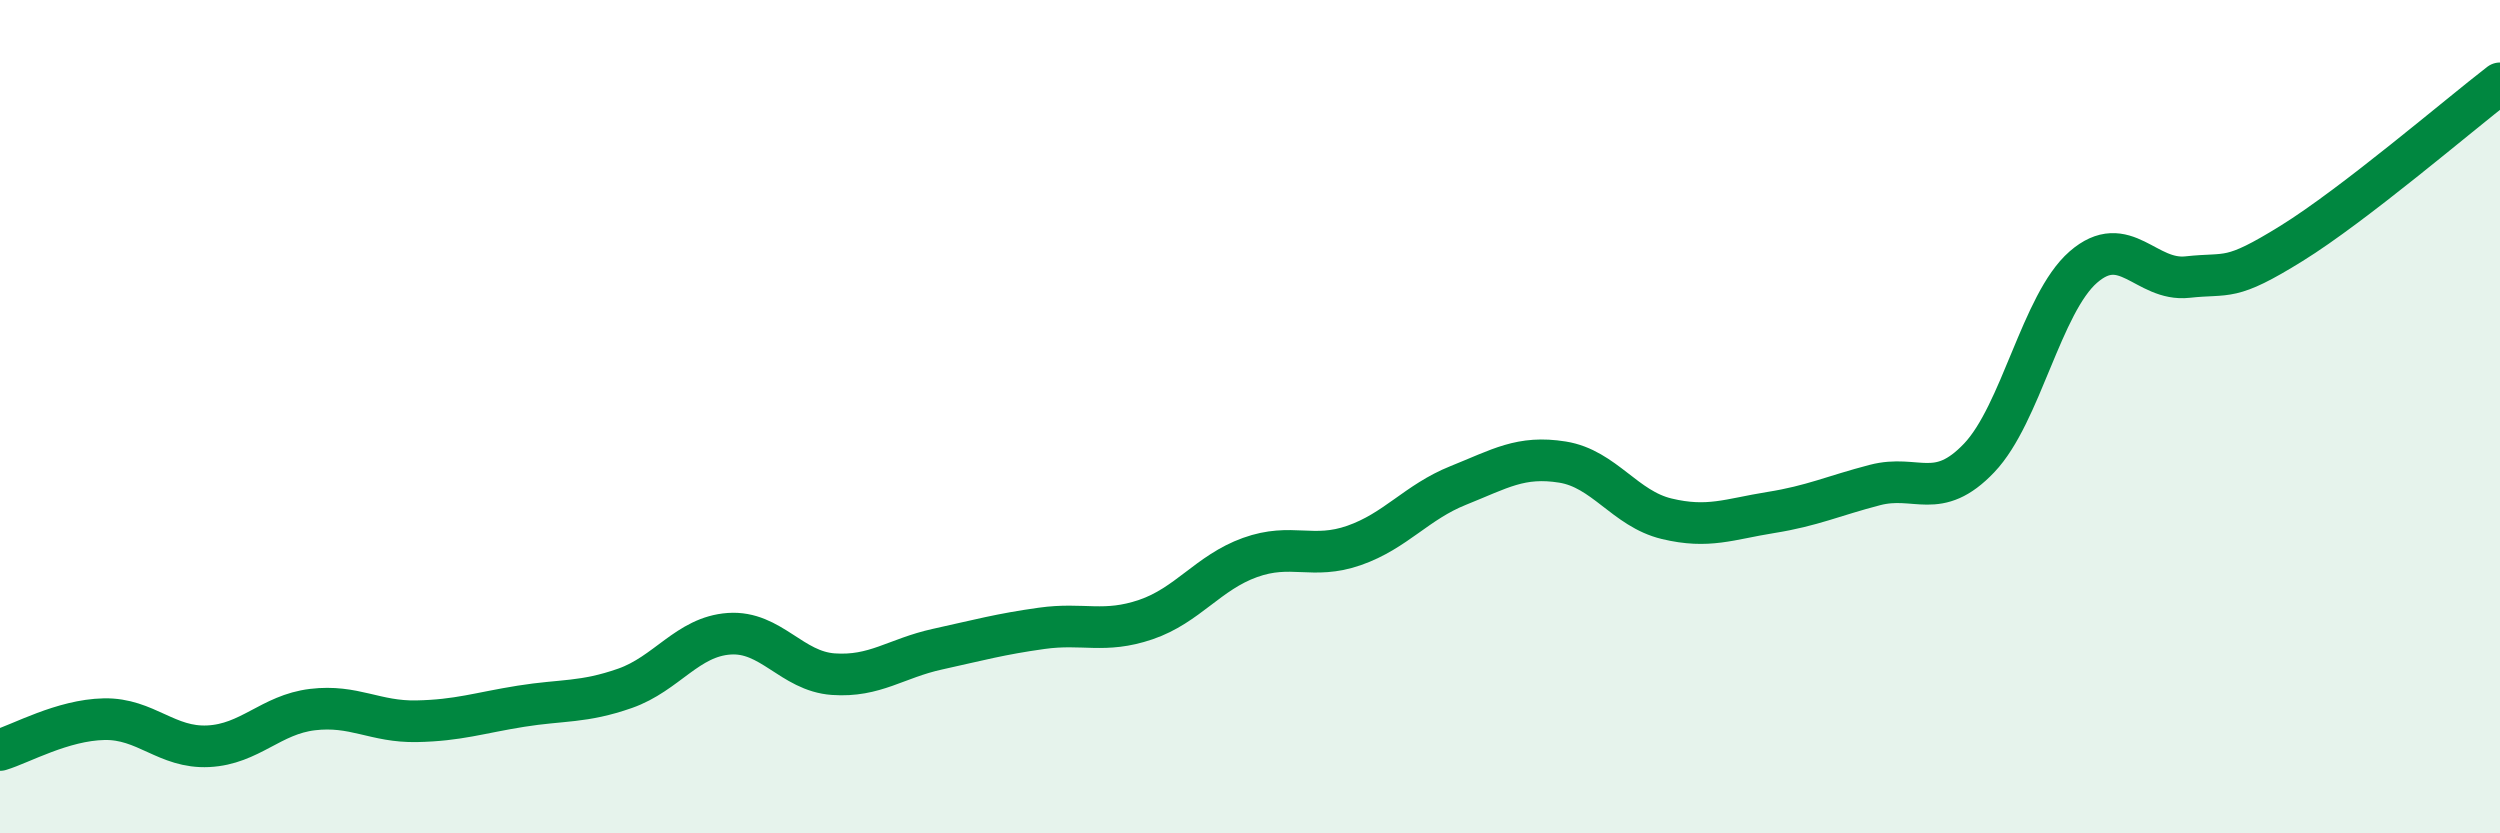
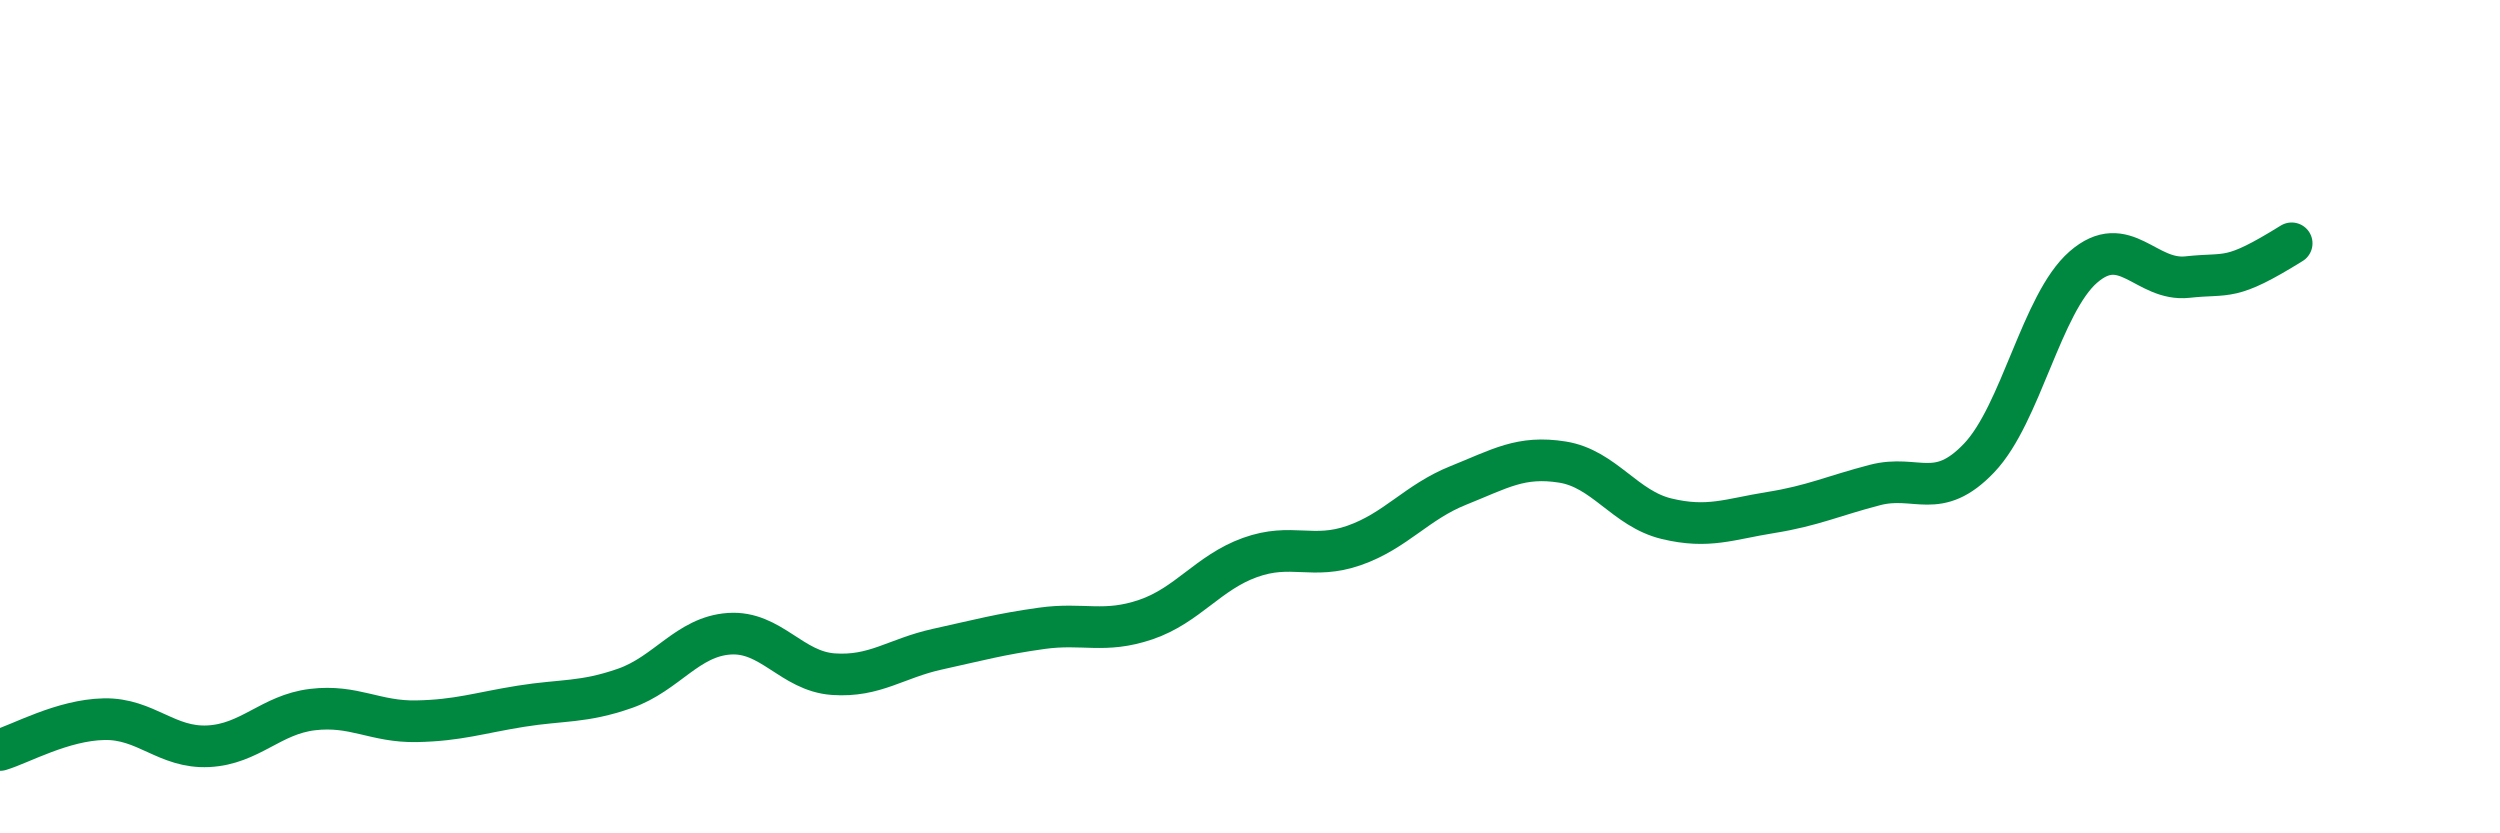
<svg xmlns="http://www.w3.org/2000/svg" width="60" height="20" viewBox="0 0 60 20">
-   <path d="M 0,18 C 0.5,17.85 1.5,17.28 2.5,17.26 C 3.5,17.24 4,17.96 5,17.91 C 6,17.86 6.5,17.15 7.5,17.03 C 8.5,16.91 9,17.33 10,17.31 C 11,17.29 11.5,17.11 12.5,16.95 C 13.5,16.79 14,16.87 15,16.52 C 16,16.17 16.5,15.28 17.5,15.21 C 18.5,15.14 19,16.11 20,16.18 C 21,16.25 21.5,15.8 22.5,15.58 C 23.5,15.36 24,15.22 25,15.08 C 26,14.94 26.5,15.21 27.5,14.87 C 28.5,14.53 29,13.74 30,13.38 C 31,13.02 31.5,13.44 32.5,13.09 C 33.5,12.74 34,12.05 35,11.65 C 36,11.25 36.5,10.93 37.5,11.09 C 38.5,11.25 39,12.21 40,12.45 C 41,12.69 41.5,12.46 42.5,12.3 C 43.5,12.14 44,11.9 45,11.64 C 46,11.38 46.5,12.04 47.5,10.99 C 48.5,9.94 49,7.28 50,6.41 C 51,5.54 51.5,6.76 52.5,6.65 C 53.5,6.54 53.5,6.77 55,5.84 C 56.5,4.91 59,2.77 60,2L60 20L0 20Z" fill="#008740" opacity="0.1" stroke-linecap="round" stroke-linejoin="round" />
-   <path d="M 0,18 C 0.5,17.85 1.5,17.28 2.5,17.26 C 3.5,17.24 4,17.96 5,17.91 C 6,17.86 6.5,17.15 7.5,17.03 C 8.5,16.91 9,17.33 10,17.31 C 11,17.29 11.5,17.11 12.5,16.95 C 13.5,16.79 14,16.87 15,16.52 C 16,16.17 16.5,15.28 17.5,15.21 C 18.5,15.14 19,16.11 20,16.18 C 21,16.25 21.5,15.8 22.5,15.58 C 23.5,15.36 24,15.22 25,15.08 C 26,14.94 26.5,15.21 27.5,14.87 C 28.5,14.53 29,13.74 30,13.38 C 31,13.02 31.5,13.44 32.5,13.09 C 33.5,12.74 34,12.05 35,11.65 C 36,11.25 36.5,10.93 37.5,11.09 C 38.5,11.25 39,12.21 40,12.45 C 41,12.69 41.5,12.46 42.5,12.3 C 43.5,12.14 44,11.9 45,11.64 C 46,11.38 46.5,12.04 47.5,10.99 C 48.5,9.94 49,7.28 50,6.41 C 51,5.54 51.5,6.76 52.5,6.65 C 53.5,6.54 53.5,6.77 55,5.84 C 56.5,4.91 59,2.77 60,2" stroke="#008740" stroke-width="1" fill="none" stroke-linecap="round" stroke-linejoin="round" />
+   <path d="M 0,18 C 0.5,17.85 1.5,17.28 2.5,17.26 C 3.5,17.24 4,17.96 5,17.91 C 6,17.86 6.5,17.15 7.5,17.03 C 8.5,16.91 9,17.33 10,17.31 C 11,17.29 11.5,17.11 12.5,16.95 C 13.5,16.79 14,16.87 15,16.52 C 16,16.17 16.5,15.28 17.5,15.21 C 18.5,15.14 19,16.11 20,16.18 C 21,16.25 21.5,15.8 22.5,15.58 C 23.5,15.36 24,15.22 25,15.08 C 26,14.94 26.5,15.21 27.5,14.87 C 28.5,14.53 29,13.74 30,13.38 C 31,13.02 31.5,13.44 32.5,13.09 C 33.5,12.74 34,12.05 35,11.65 C 36,11.25 36.5,10.93 37.5,11.09 C 38.5,11.25 39,12.21 40,12.45 C 41,12.69 41.5,12.46 42.5,12.3 C 43.5,12.14 44,11.9 45,11.64 C 46,11.38 46.5,12.04 47.5,10.99 C 48.5,9.94 49,7.28 50,6.41 C 51,5.54 51.5,6.76 52.5,6.65 C 53.5,6.54 53.5,6.77 55,5.84 " stroke="#008740" stroke-width="1" fill="none" stroke-linecap="round" stroke-linejoin="round" />
</svg>